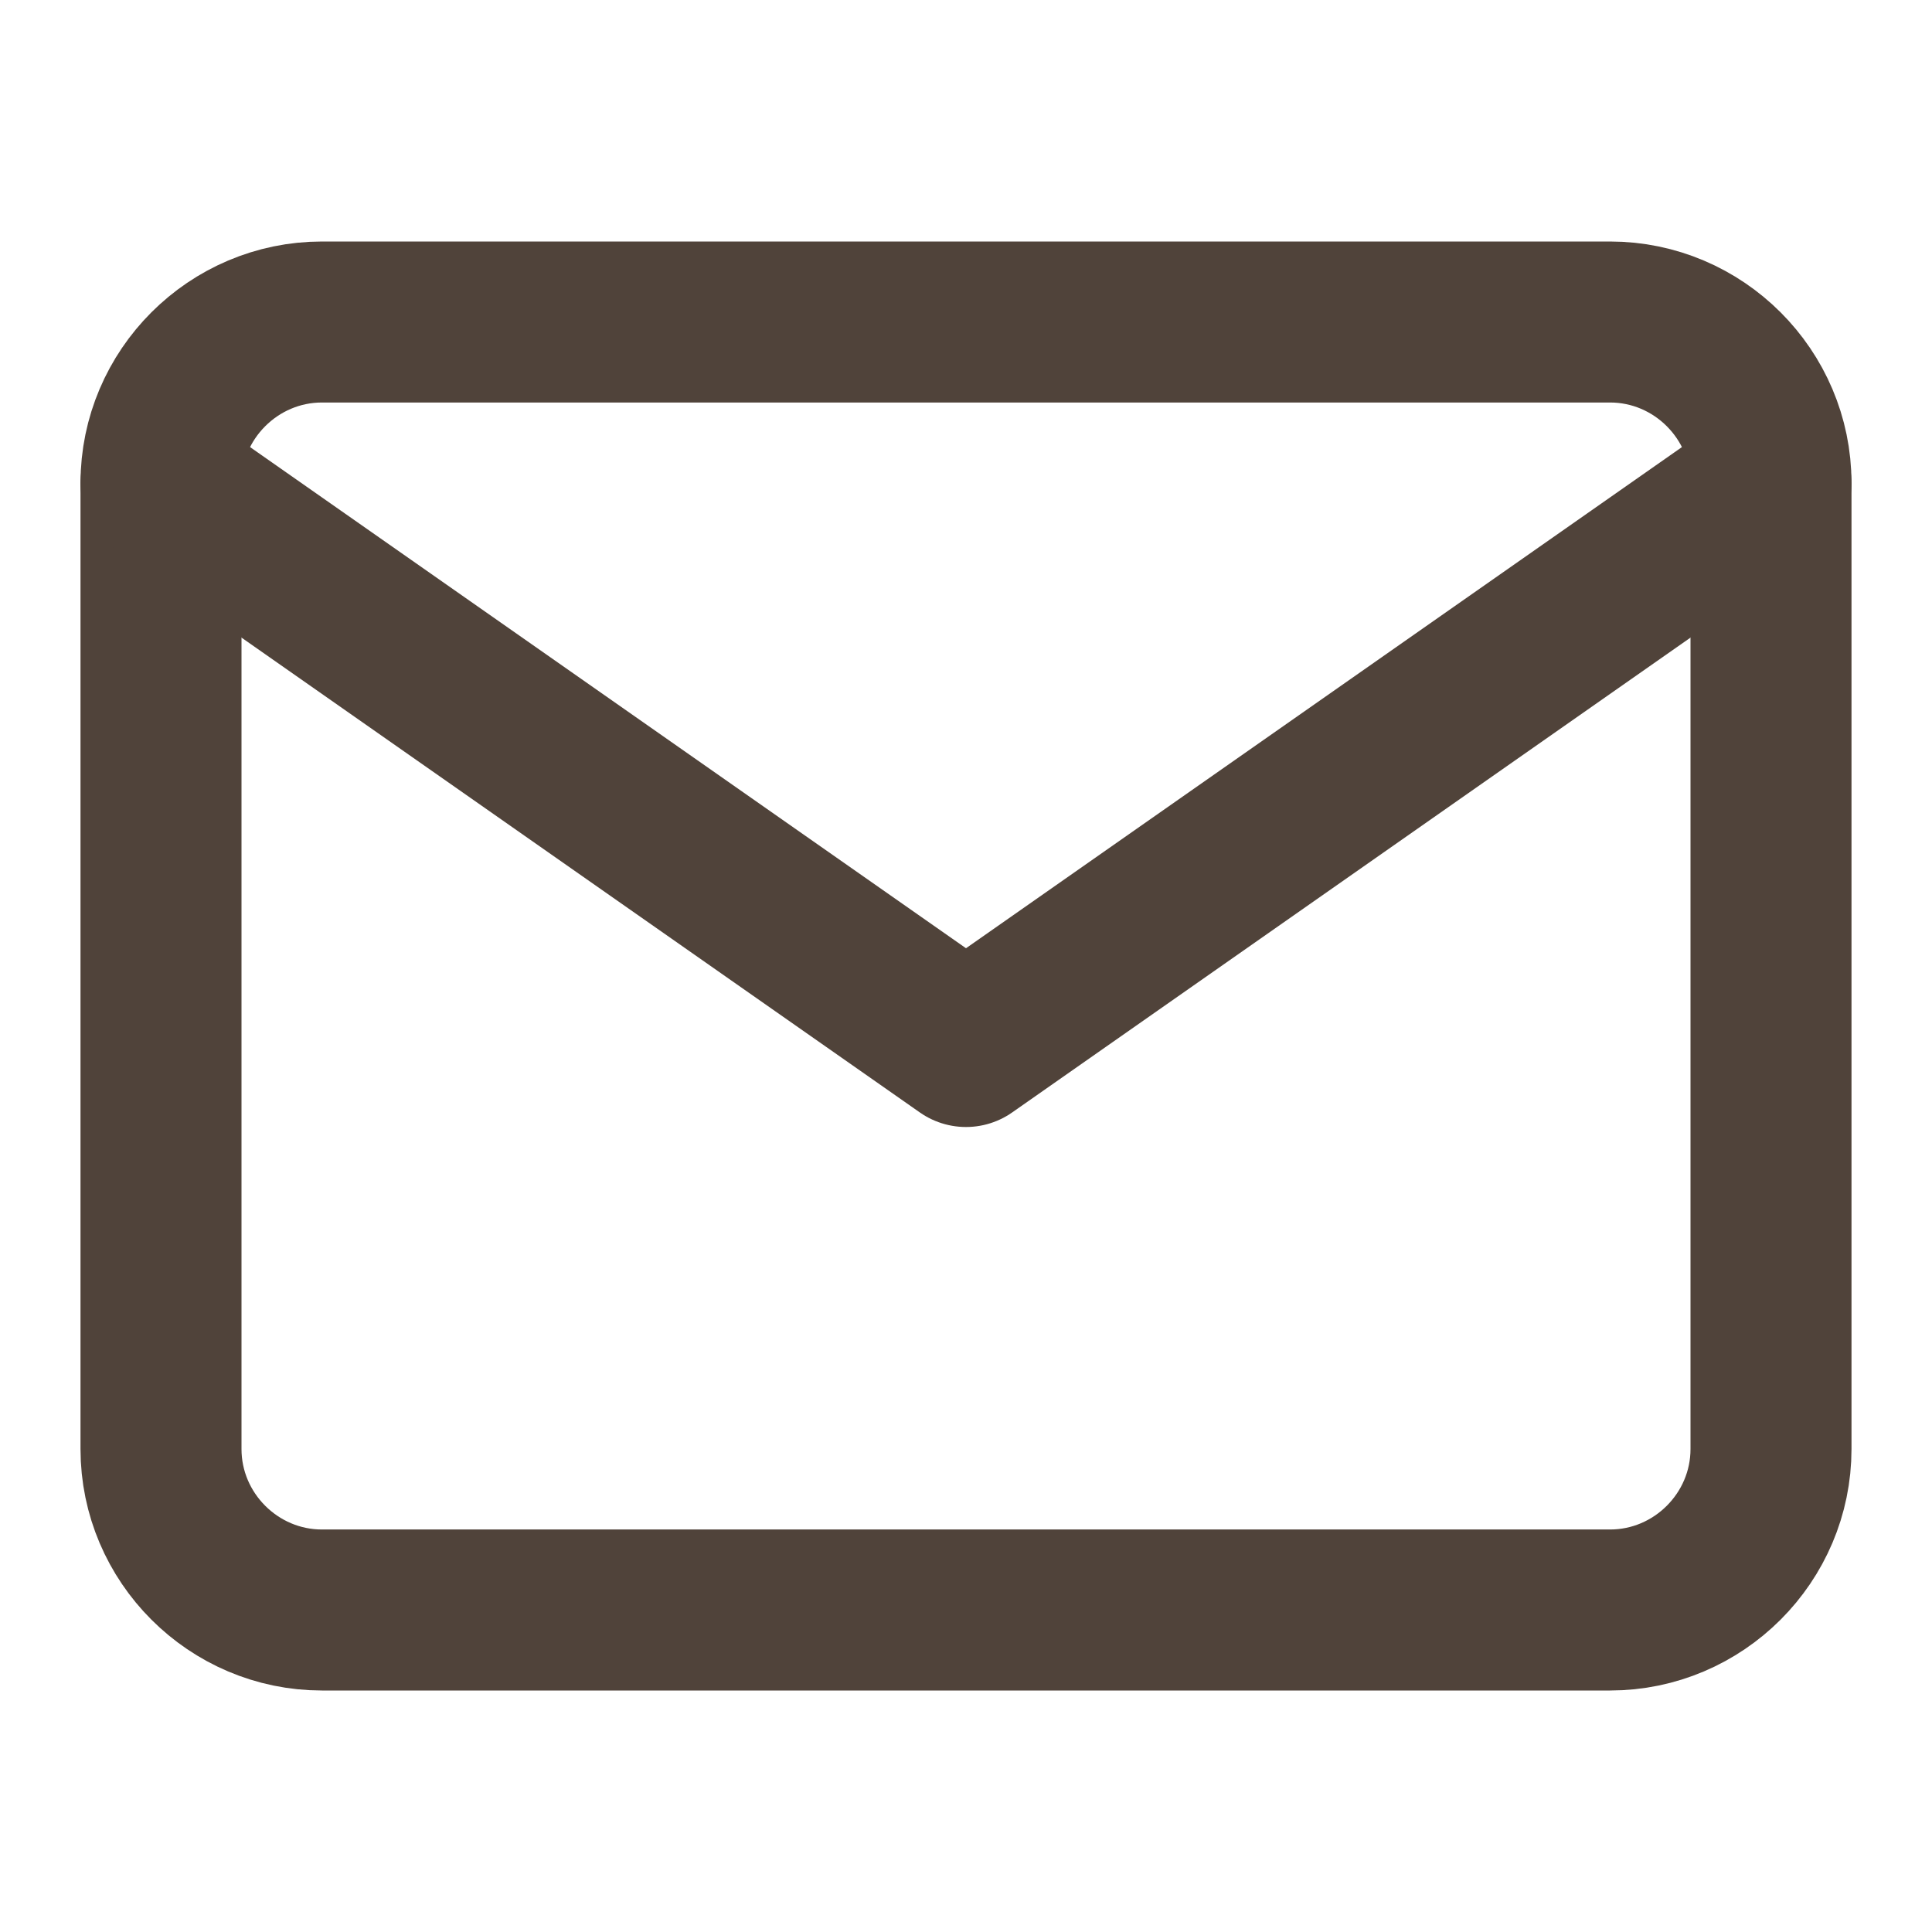
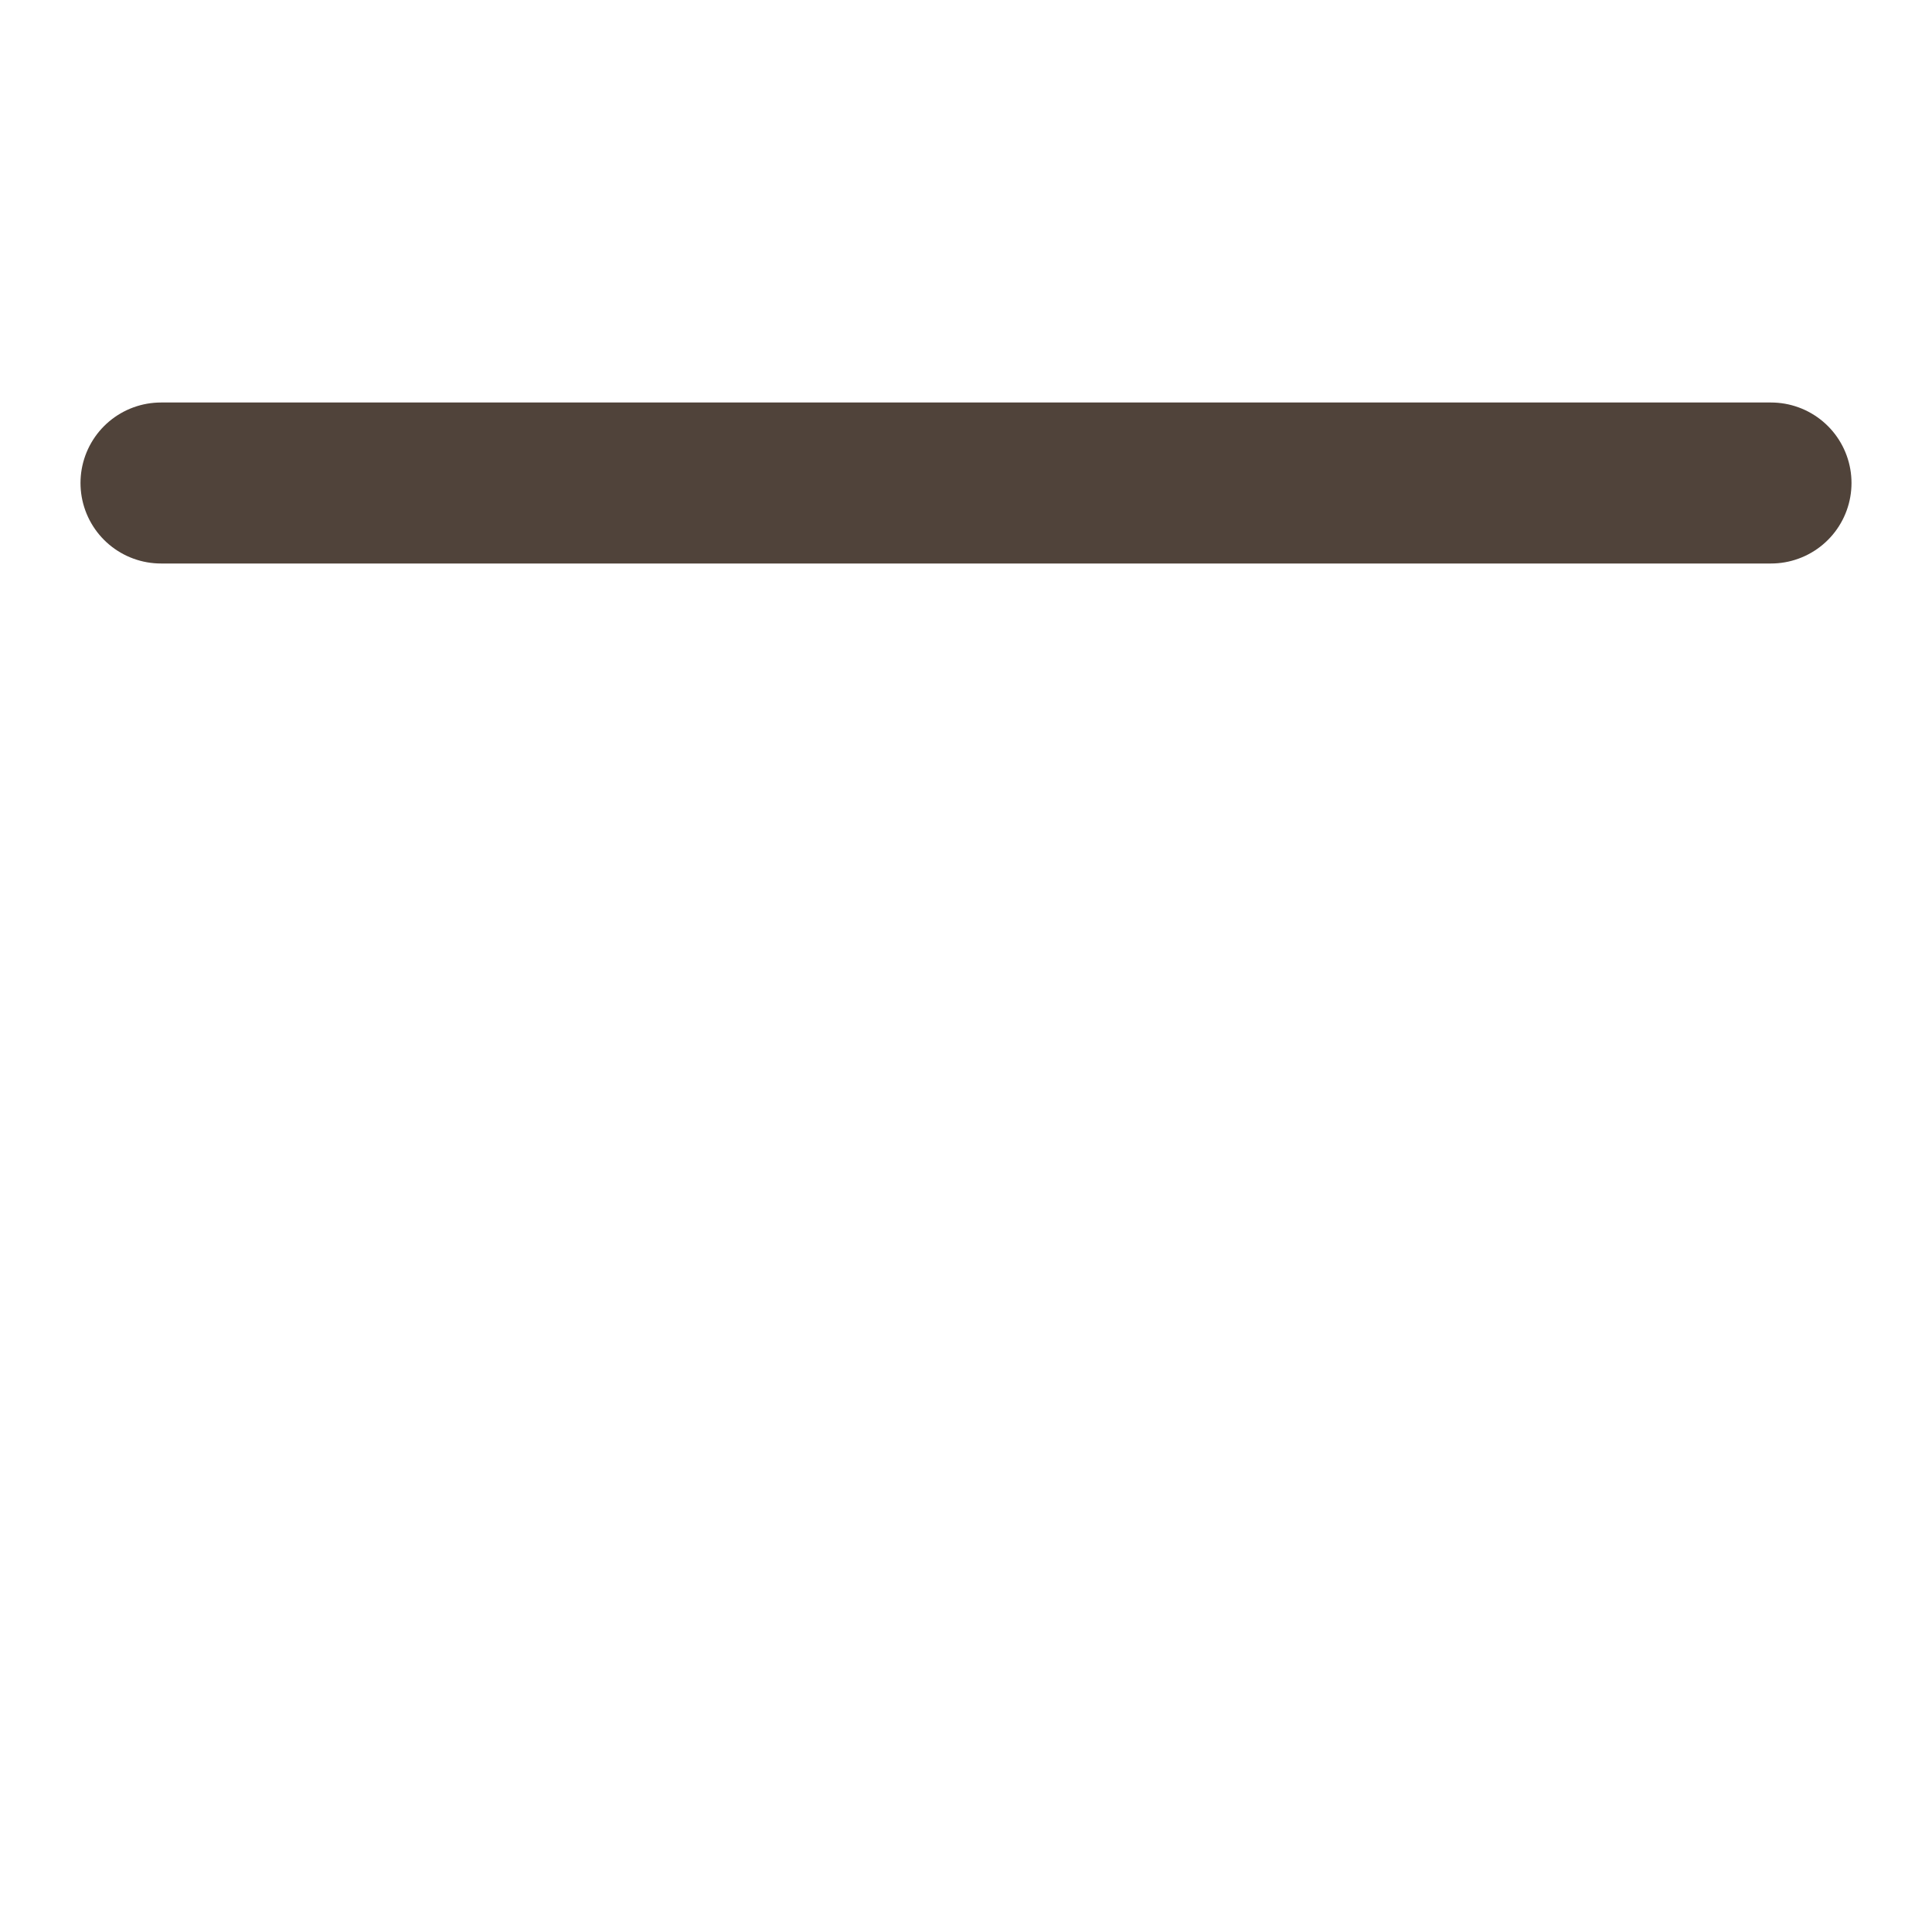
<svg xmlns="http://www.w3.org/2000/svg" width="24" height="24" viewBox="0 0 24 24" fill="none">
-   <path d="M4 4H20C21.1 4 22 4.9 22 6V18C22 19.1 21.1 20 20 20H4C2.9 20 2 19.1 2 18V6C2 4.9 2.9 4 4 4Z" stroke="#50433A" stroke-width="2" stroke-linecap="round" stroke-linejoin="round" />
-   <path d="M22 6L12 13L2 6" stroke="#50433A" stroke-width="2" stroke-linecap="round" stroke-linejoin="round" />
+   <path d="M22 6L2 6" stroke="#50433A" stroke-width="2" stroke-linecap="round" stroke-linejoin="round" />
</svg>